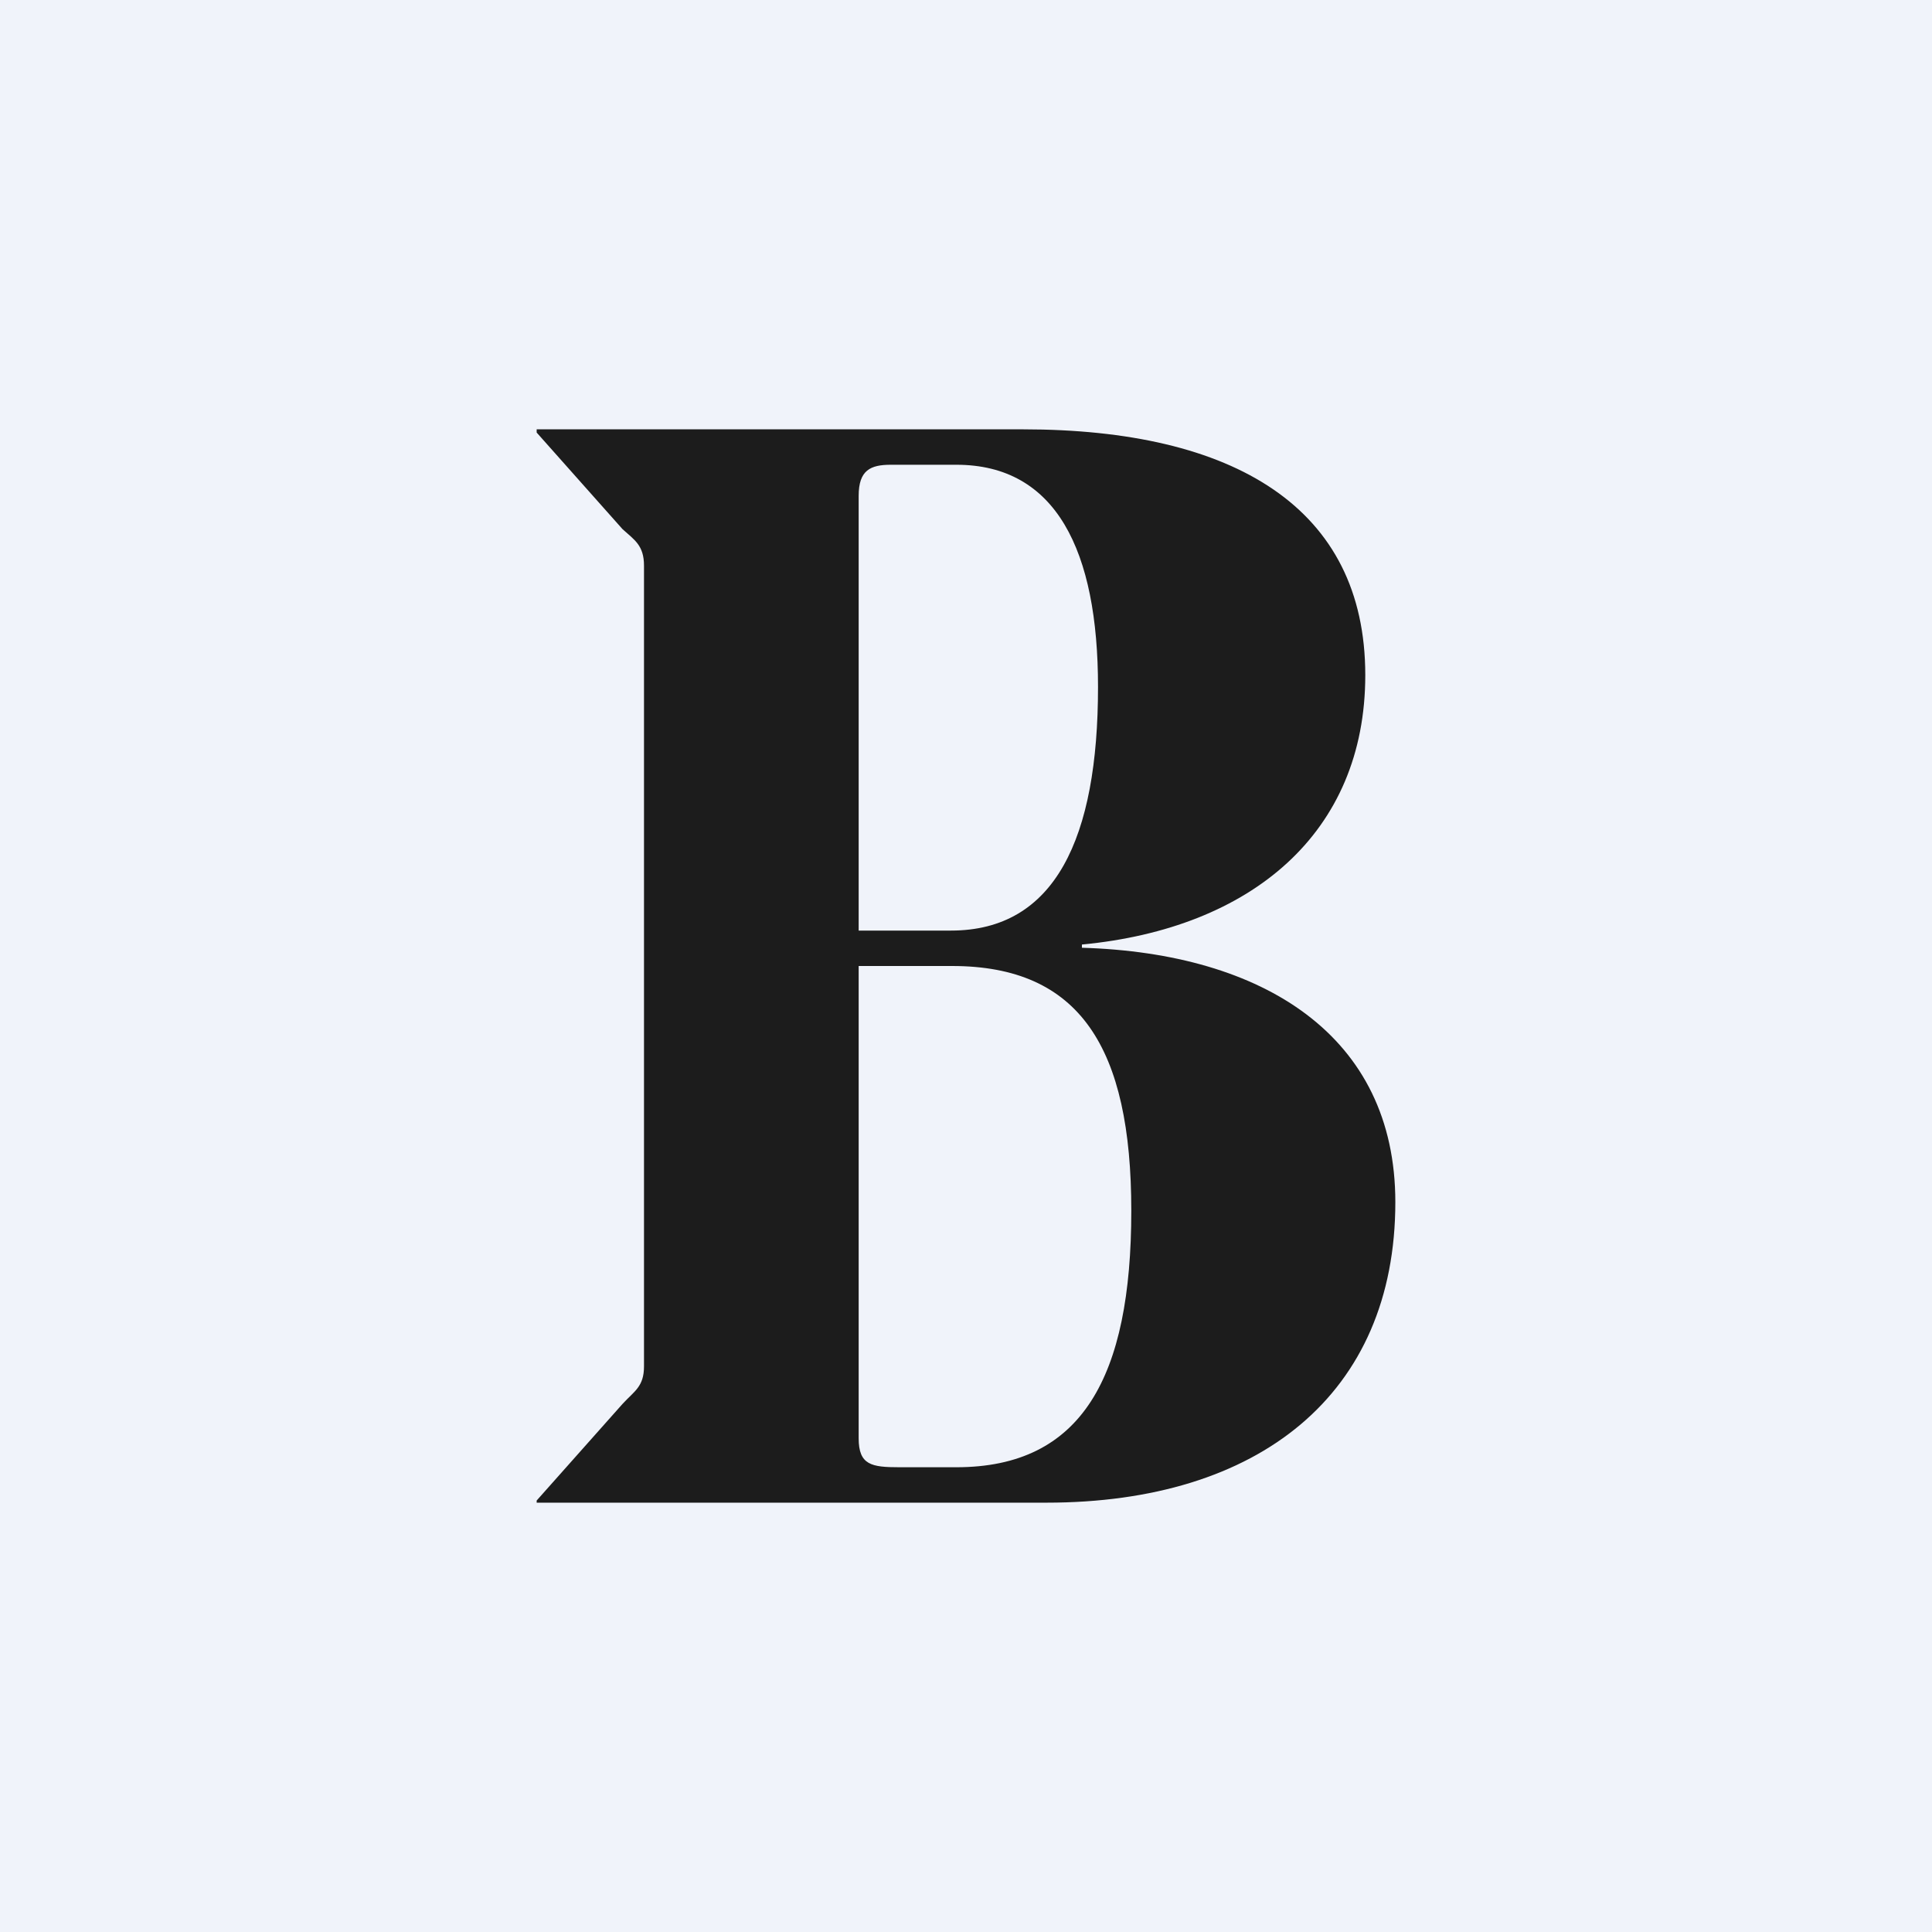
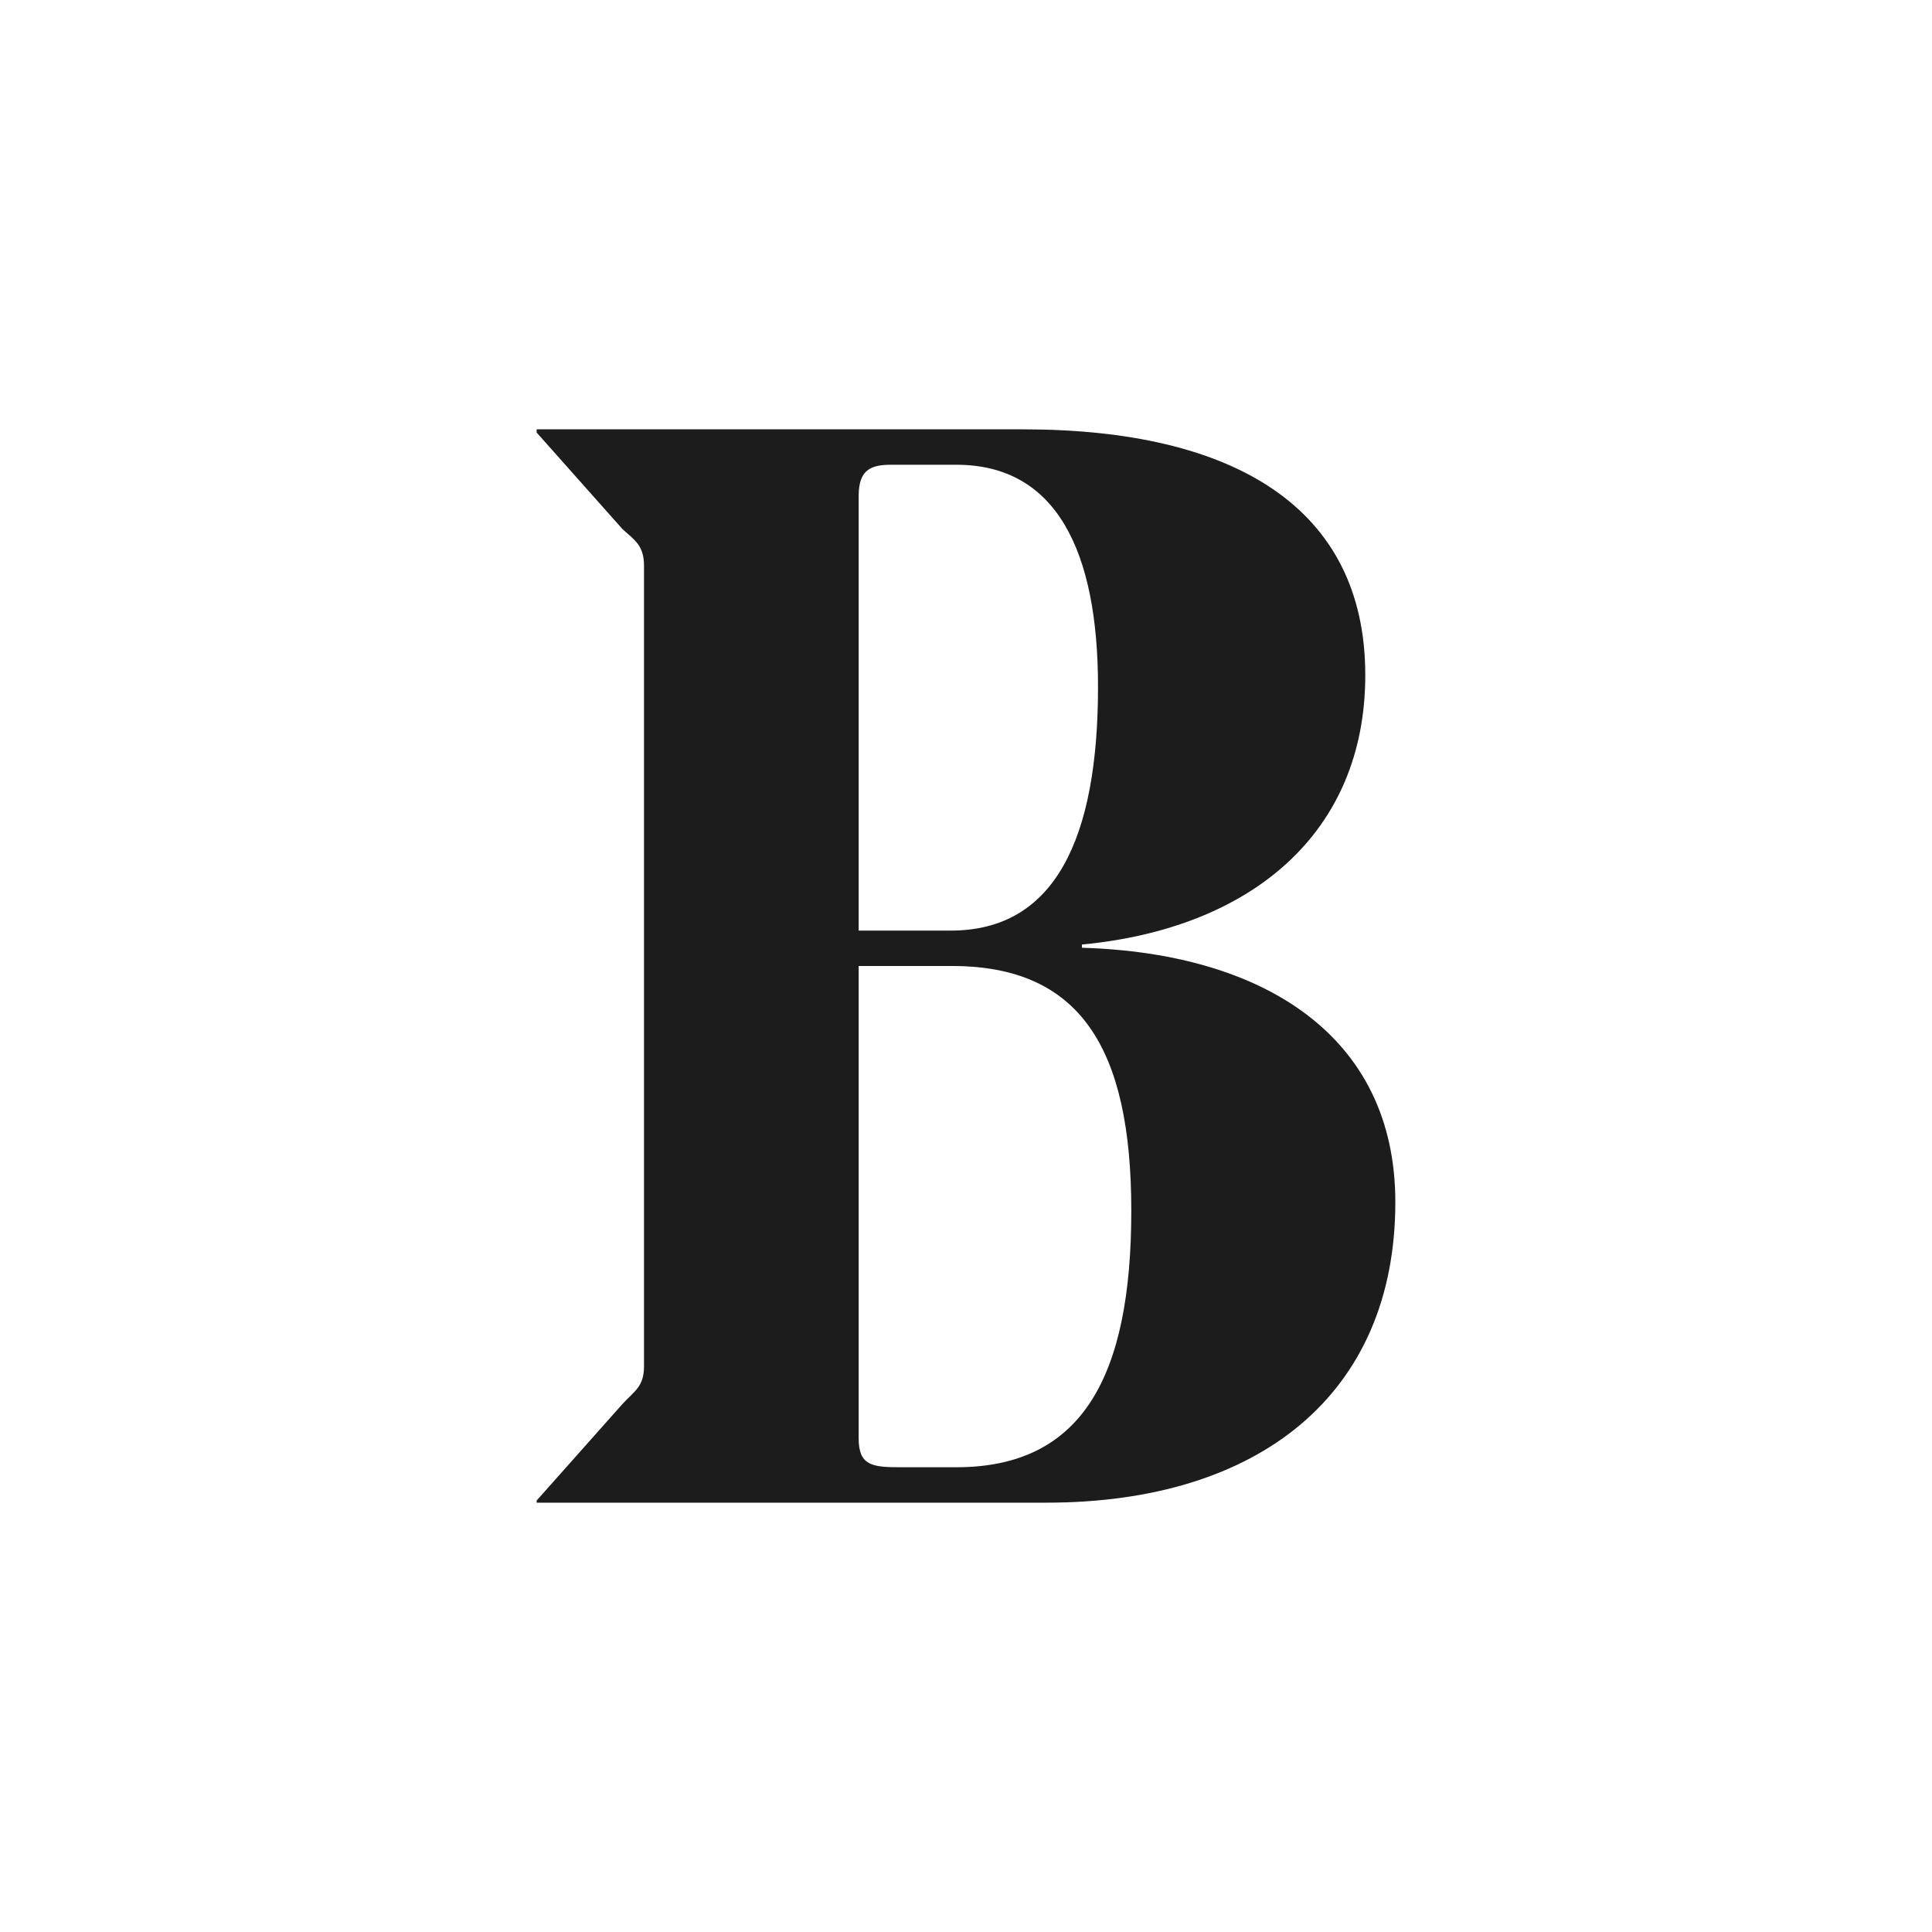
<svg xmlns="http://www.w3.org/2000/svg" width="18" height="18" viewBox="0 0 18 18">
-   <path fill="#F0F3FA" d="M0 0h18v18H0z" />
  <path fill-rule="evenodd" d="M9.75 14c1.98 0 3.25-1.01 3.25-2.8 0-1.55-1.23-2.32-2.92-2.37V8.8c1.58-.15 2.64-1.04 2.64-2.51C12.72 4.73 11.5 4 9.53 4H5v.03l.8.9c.11.1.2.15.2.34v7.46c0 .19-.09.23-.2.35l-.8.9V14h4.75Zm-.89-5.33H8V4.62c0-.24.11-.29.3-.29h.61c.93 0 1.32.8 1.32 2.07 0 1.41-.4 2.27-1.37 2.27Zm-.48 5h.53c1.17 0 1.63-.84 1.63-2.39 0-1.52-.48-2.28-1.67-2.28H8v4.4c0 .25.12.27.38.27Z" fill="#1C1C1C" />
</svg>